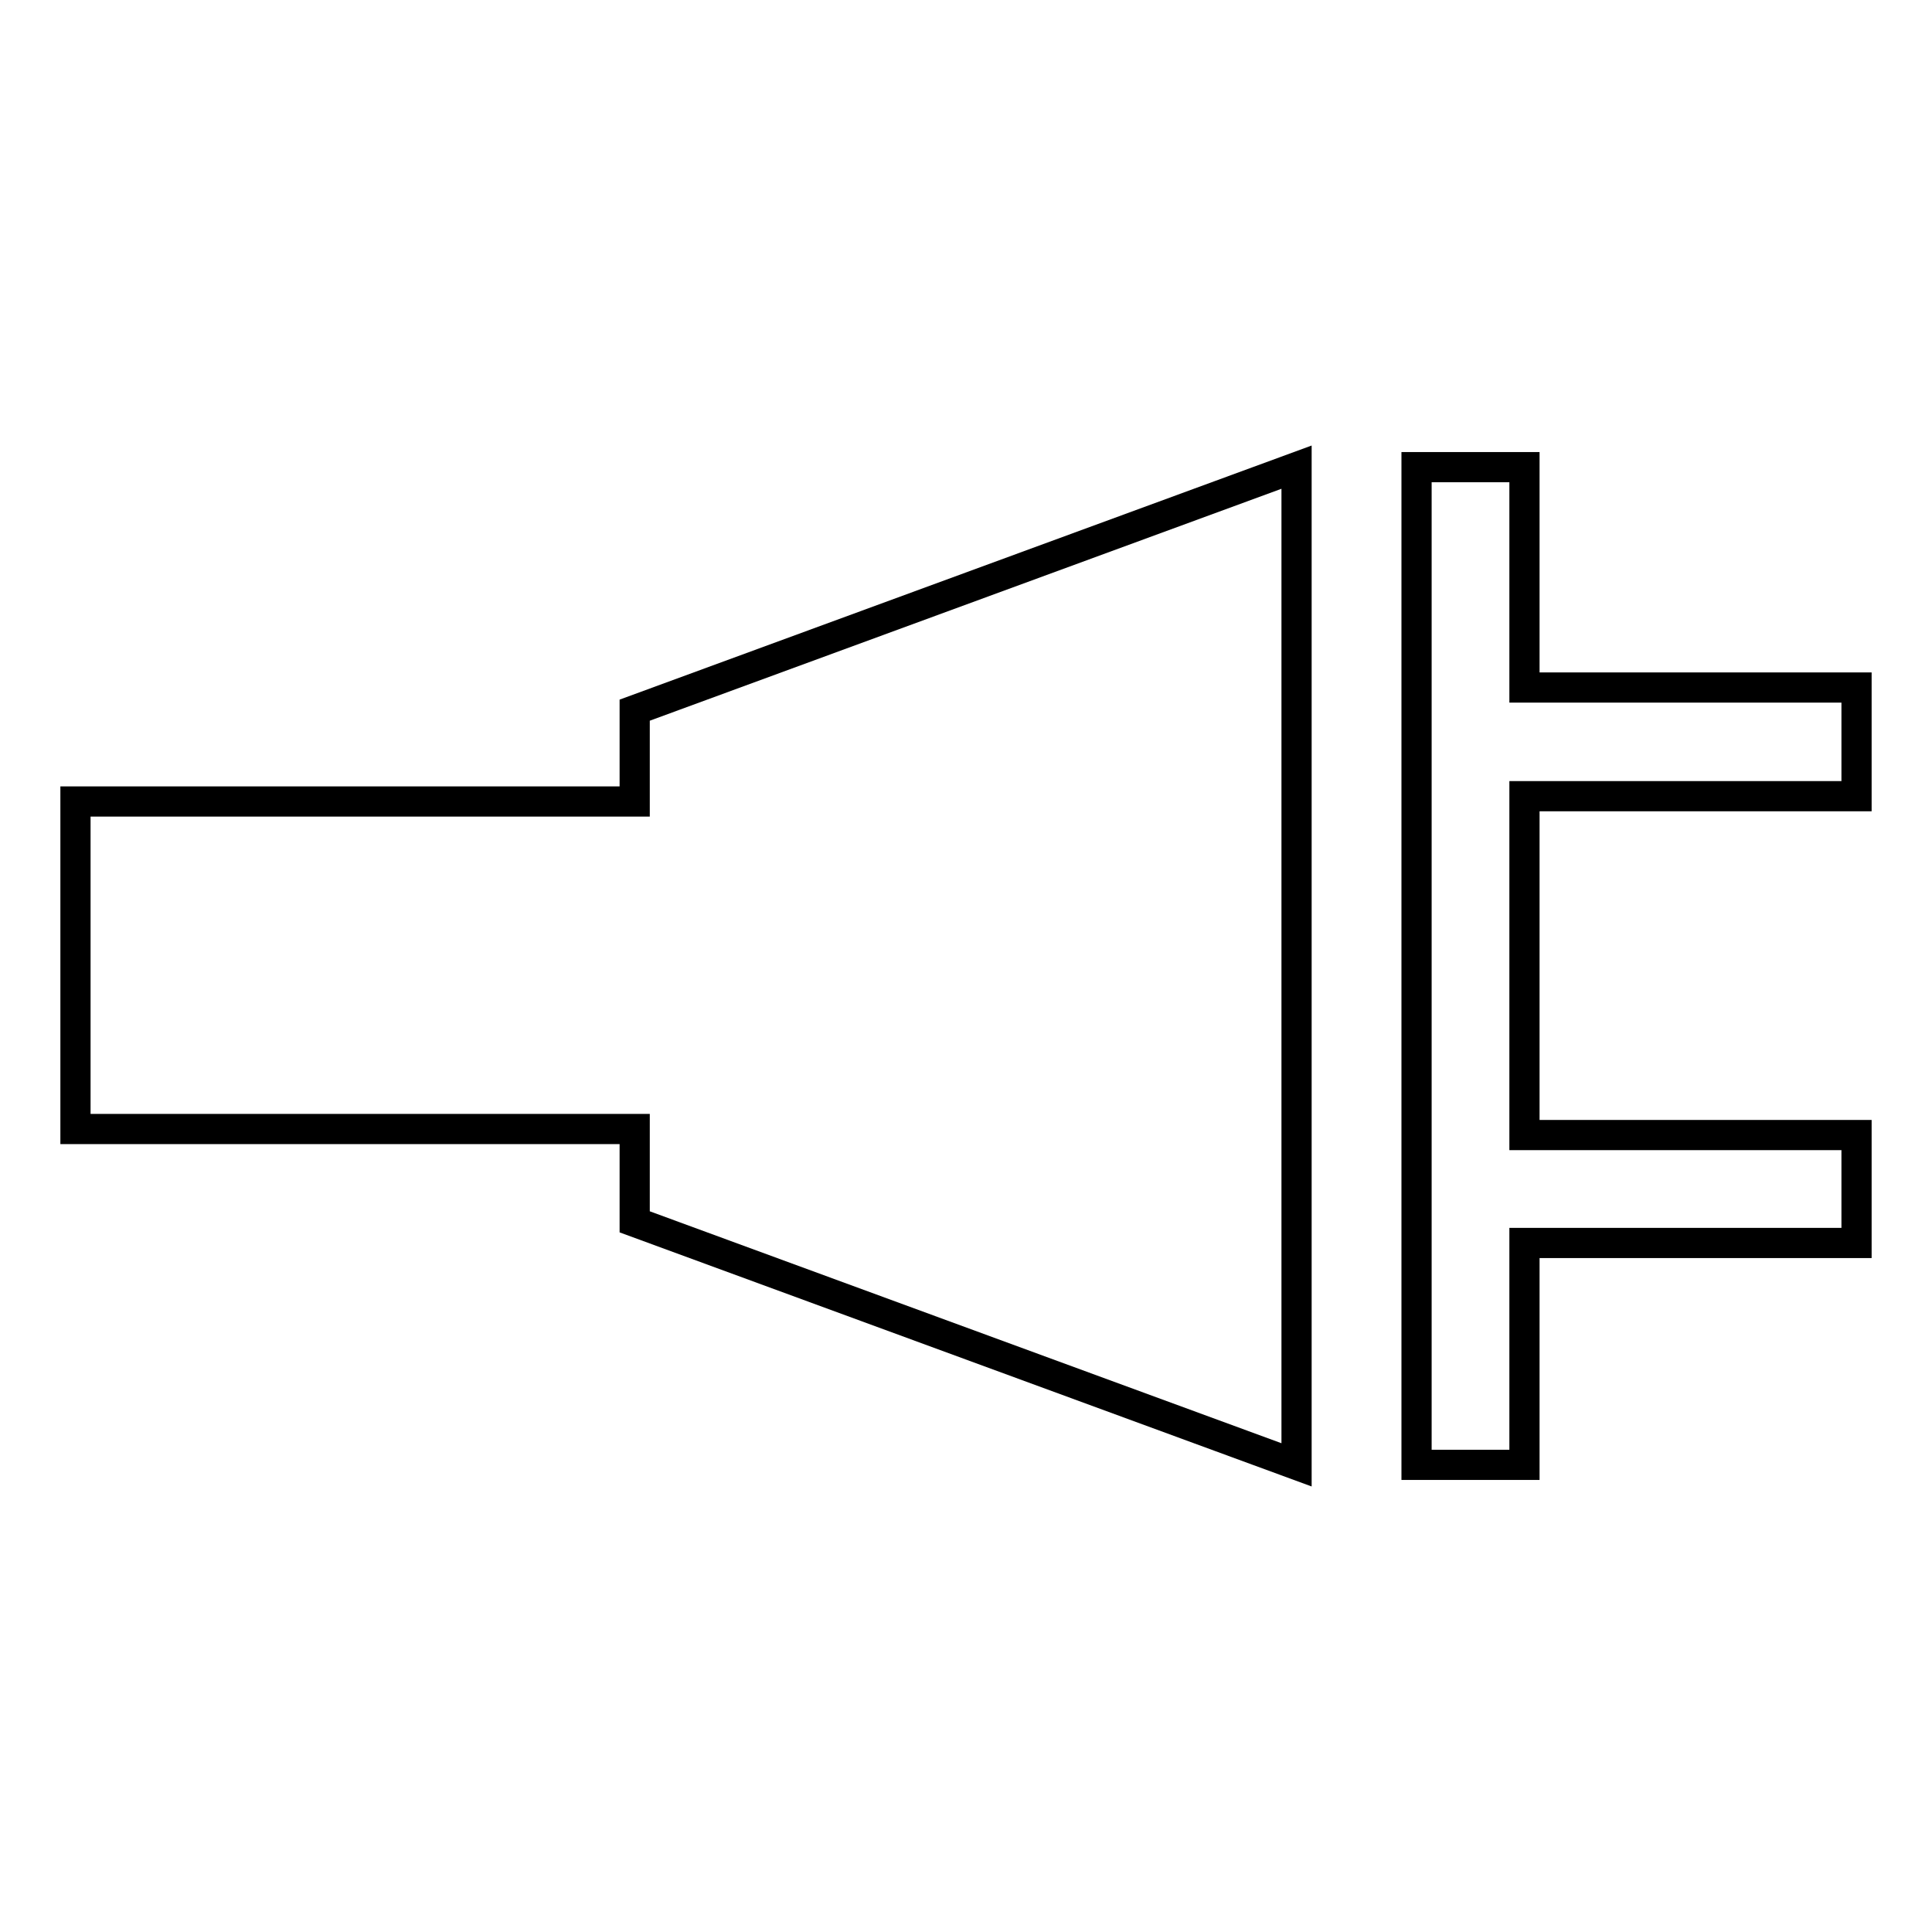
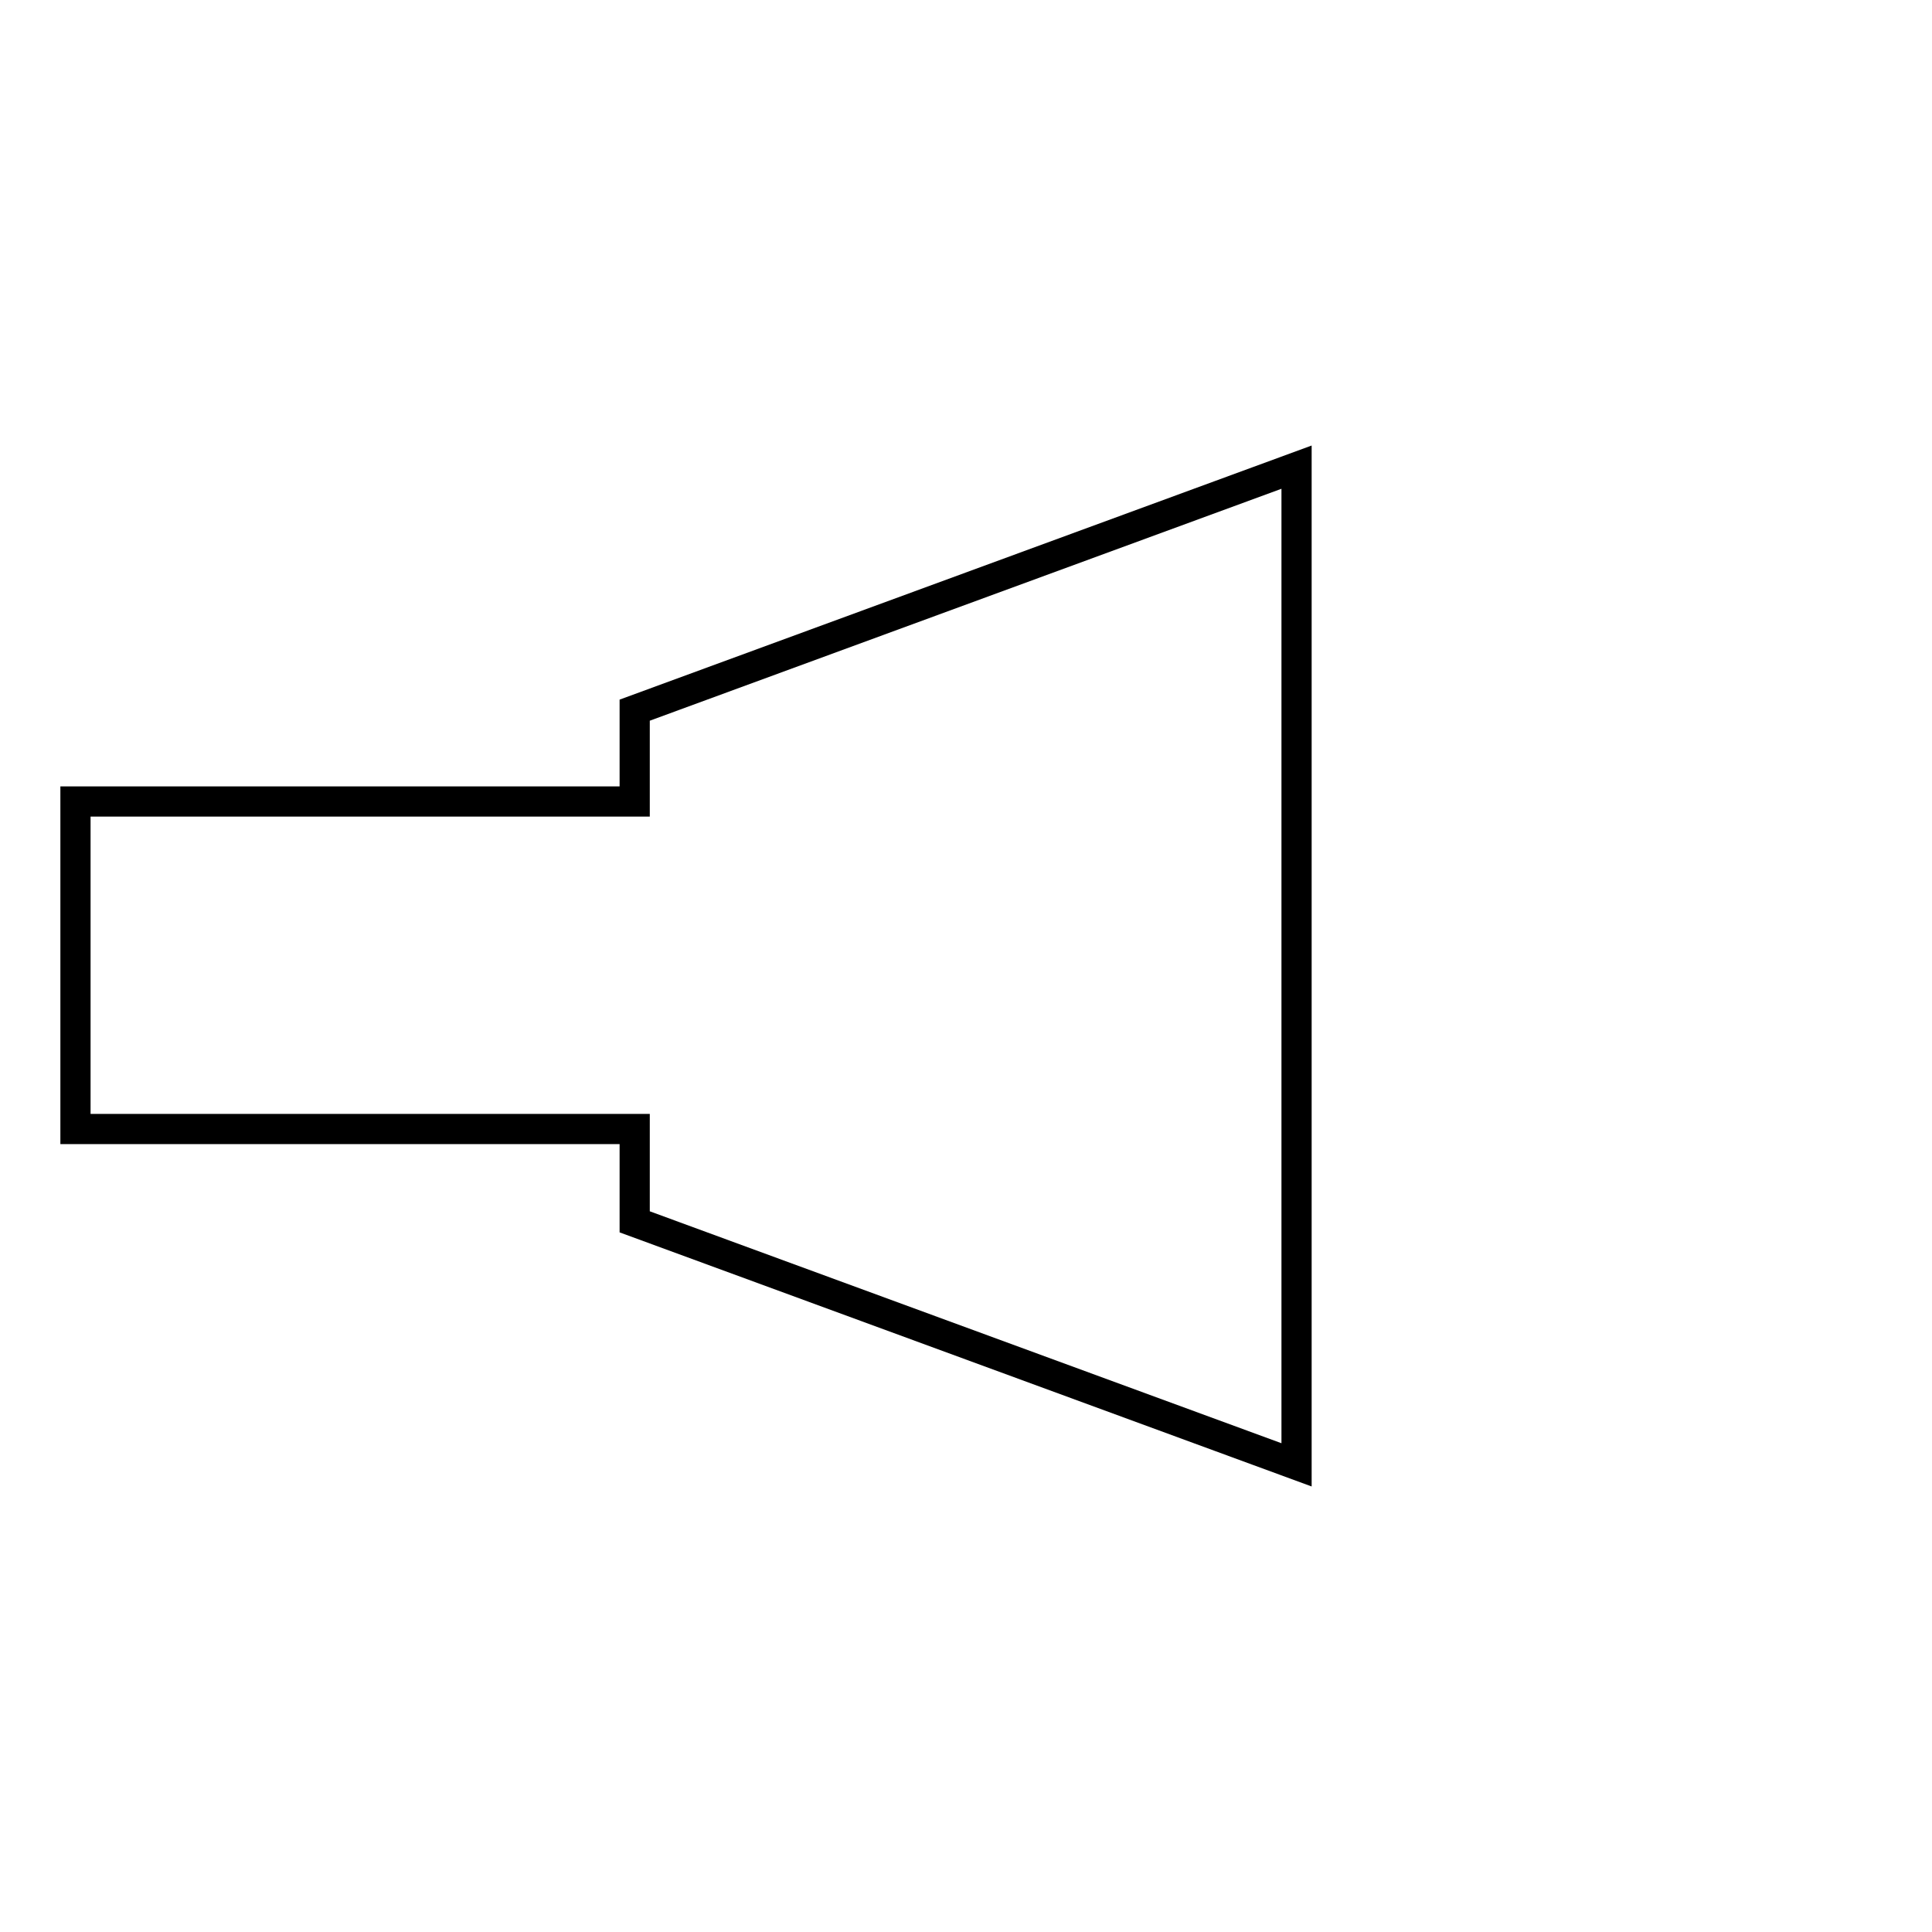
<svg xmlns="http://www.w3.org/2000/svg" version="1.1" x="0px" y="0px" viewBox="0 0 256 256" enable-background="new 0 0 256 256" xml:space="preserve">
  <g>
    <g>
      <path stroke-width="4" fill-opacity="0" stroke="#000000" d="M84.1,106.2H10v43.4h74.1v12.3l87.7,32.2V61.9L84.1,94.1V106.2z" />
-       <path stroke-width="4" fill-opacity="0" stroke="#000000" d="M246,105.4V91.1h-44V61.9h-14.3v132.2H202v-29.4h44v-14.3h-44v-44.9H246z" />
    </g>
  </g>
</svg>